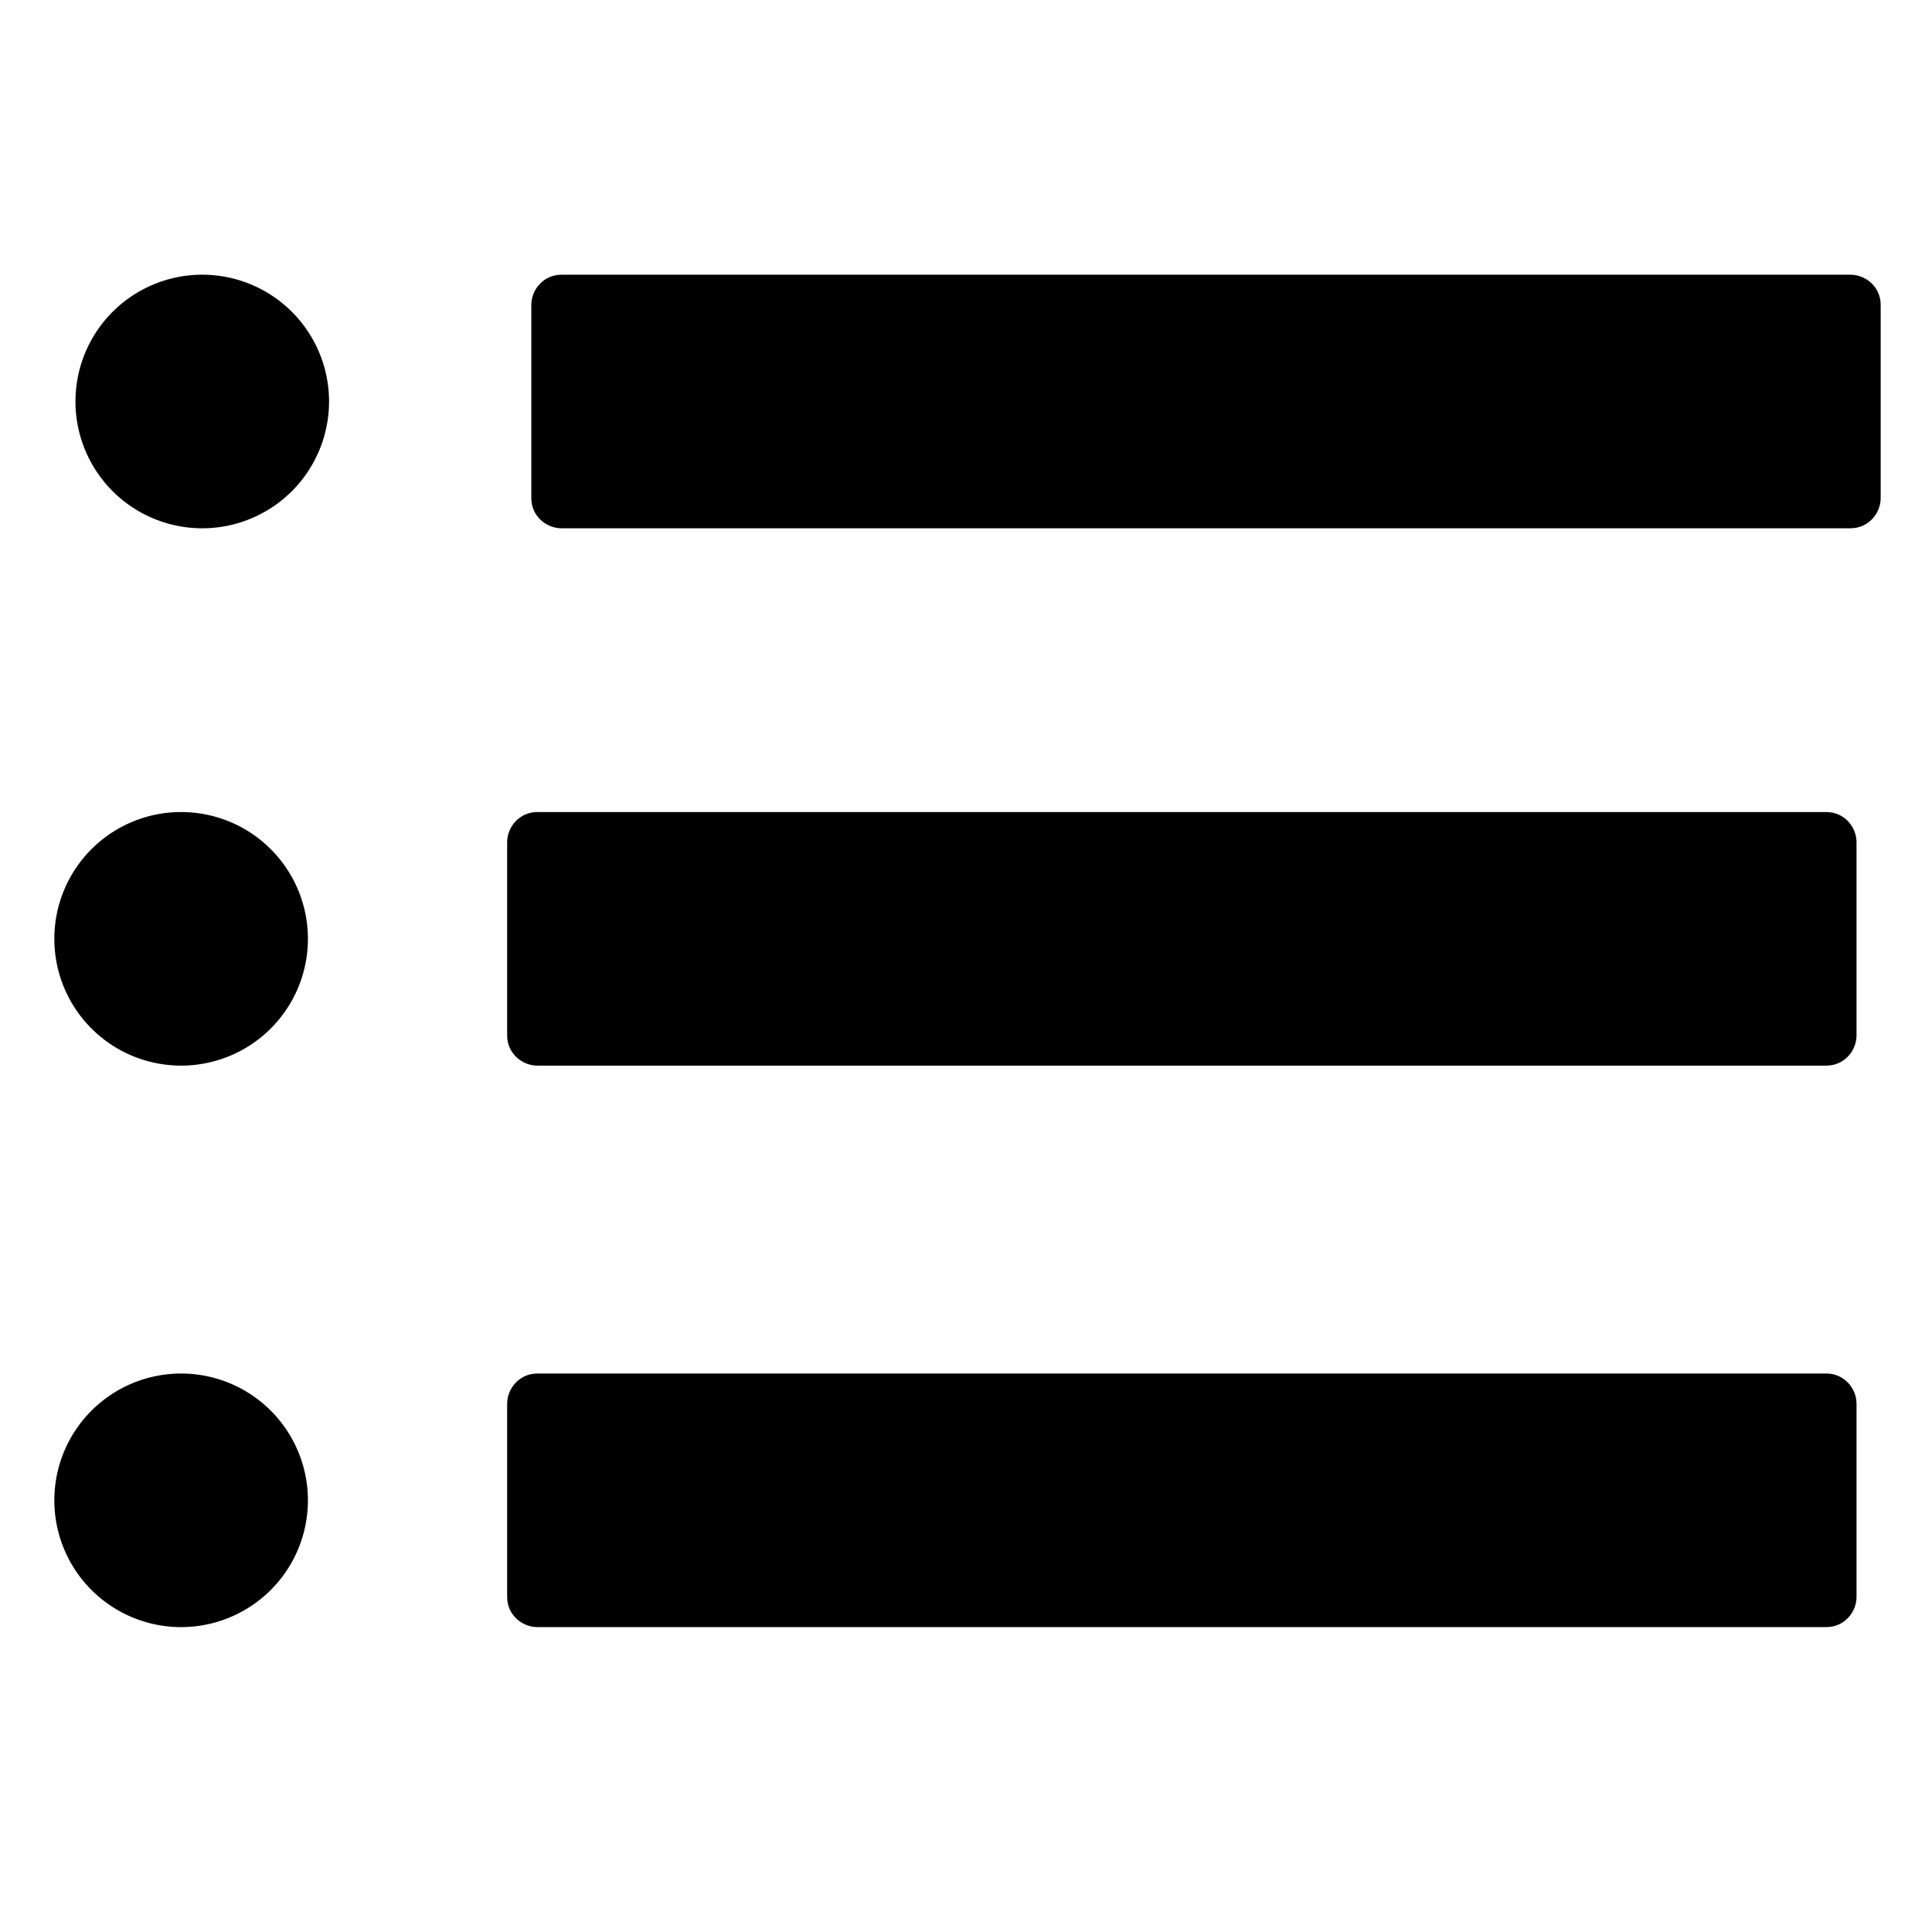
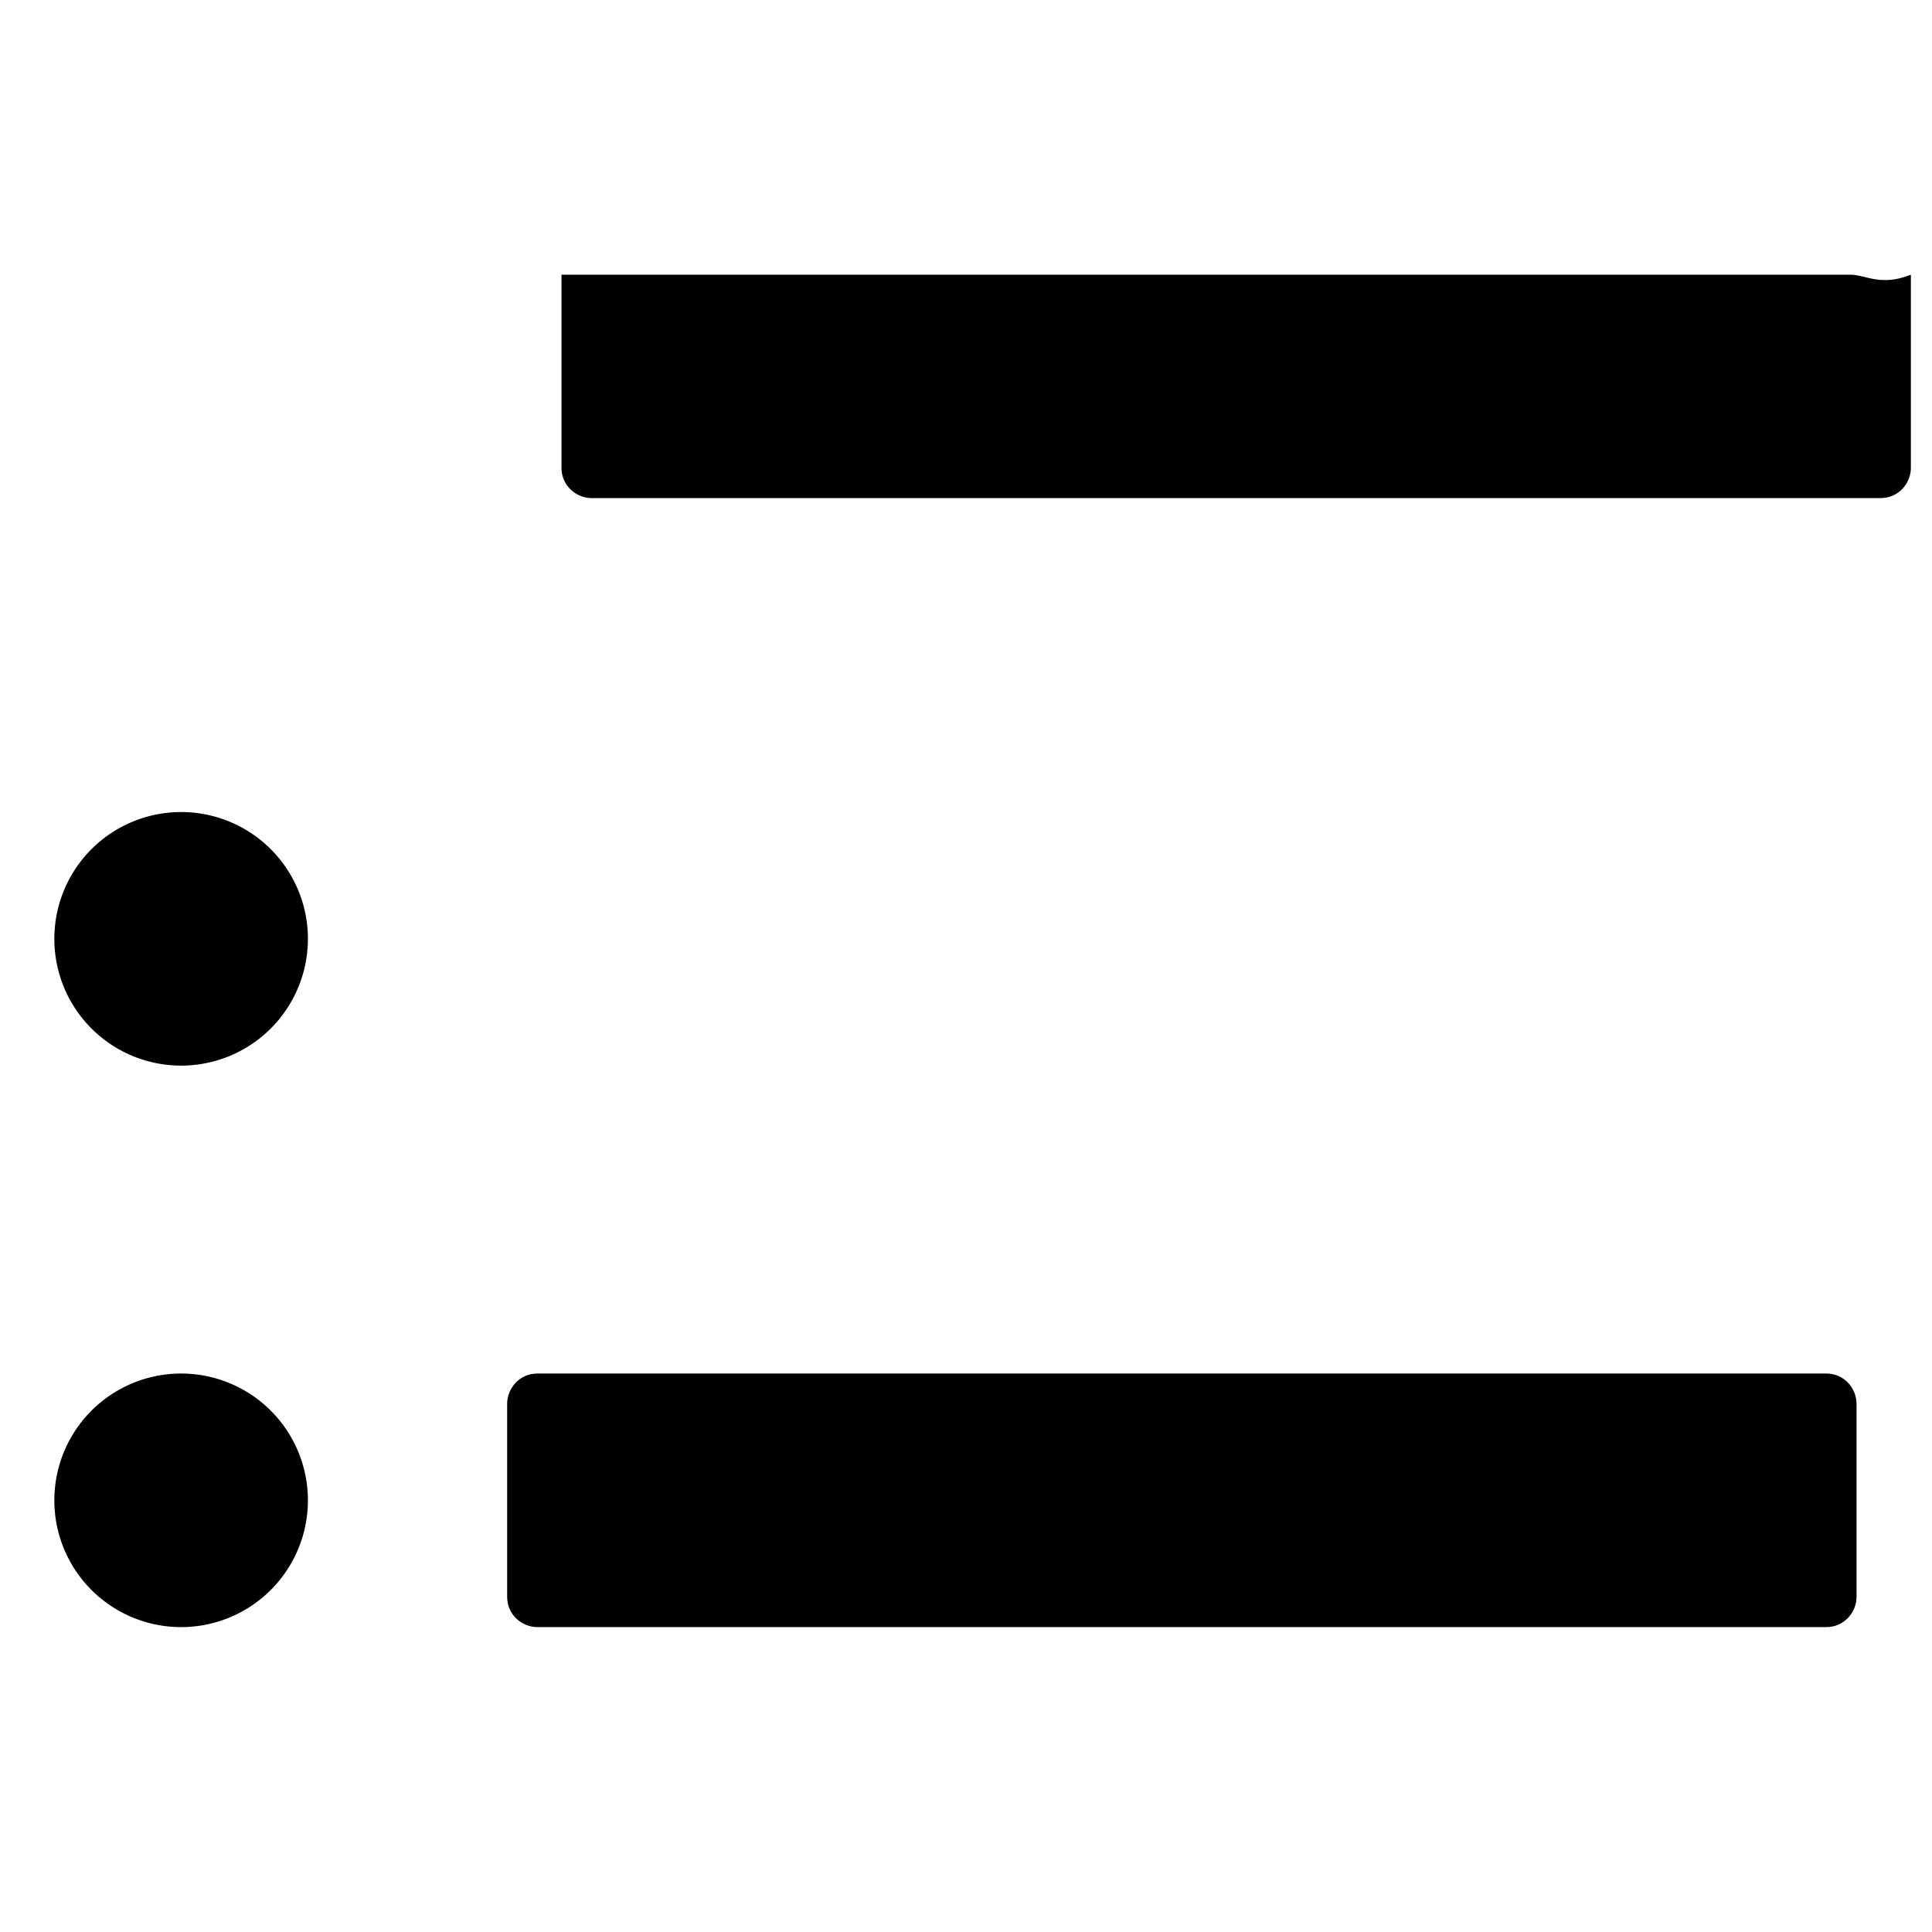
<svg xmlns="http://www.w3.org/2000/svg" t="1525761666409" class="icon" style="" viewBox="0 0 1024 1024" version="1.1" p-id="10880" width="200" height="200">
  <defs>
    <style type="text/css" />
  </defs>
-   <path d="M107.2 212.8m-67.2 0a4.2 4.2 0 1 0 134.4 0 4.2 4.2 0 1 0-134.4 0Z" p-id="10881" />
-   <path d="M980.8 145.6 297.6 145.6c-9.6 0-16 8-16 16l0 102.4c0 9.6 8 16 16 16l683.2 0c9.6 0 16-8 16-16l0-102.4C996.8 152 988.8 145.6 980.8 145.6z" p-id="10882" />
+   <path d="M980.8 145.6 297.6 145.6l0 102.4c0 9.6 8 16 16 16l683.2 0c9.6 0 16-8 16-16l0-102.4C996.8 152 988.8 145.6 980.8 145.6z" p-id="10882" />
  <path d="M96 497.6m-67.2 0a4.2 4.2 0 1 0 134.4 0 4.2 4.2 0 1 0-134.4 0Z" p-id="10883" />
-   <path d="M968 430.4 284.8 430.4c-9.6 0-16 8-16 16l0 102.4c0 9.6 8 16 16 16l683.2 0c9.6 0 16-8 16-16l0-102.4C984 438.4 977.6 430.4 968 430.4z" p-id="10884" />
  <path d="M96 795.2m-67.2 0a4.2 4.2 0 1 0 134.4 0 4.2 4.2 0 1 0-134.4 0Z" p-id="10885" />
  <path d="M968 728 284.8 728c-9.6 0-16 8-16 16l0 102.4c0 9.6 8 16 16 16l683.2 0c9.6 0 16-8 16-16l0-102.4C984 736 977.6 728 968 728z" p-id="10886" />
</svg>